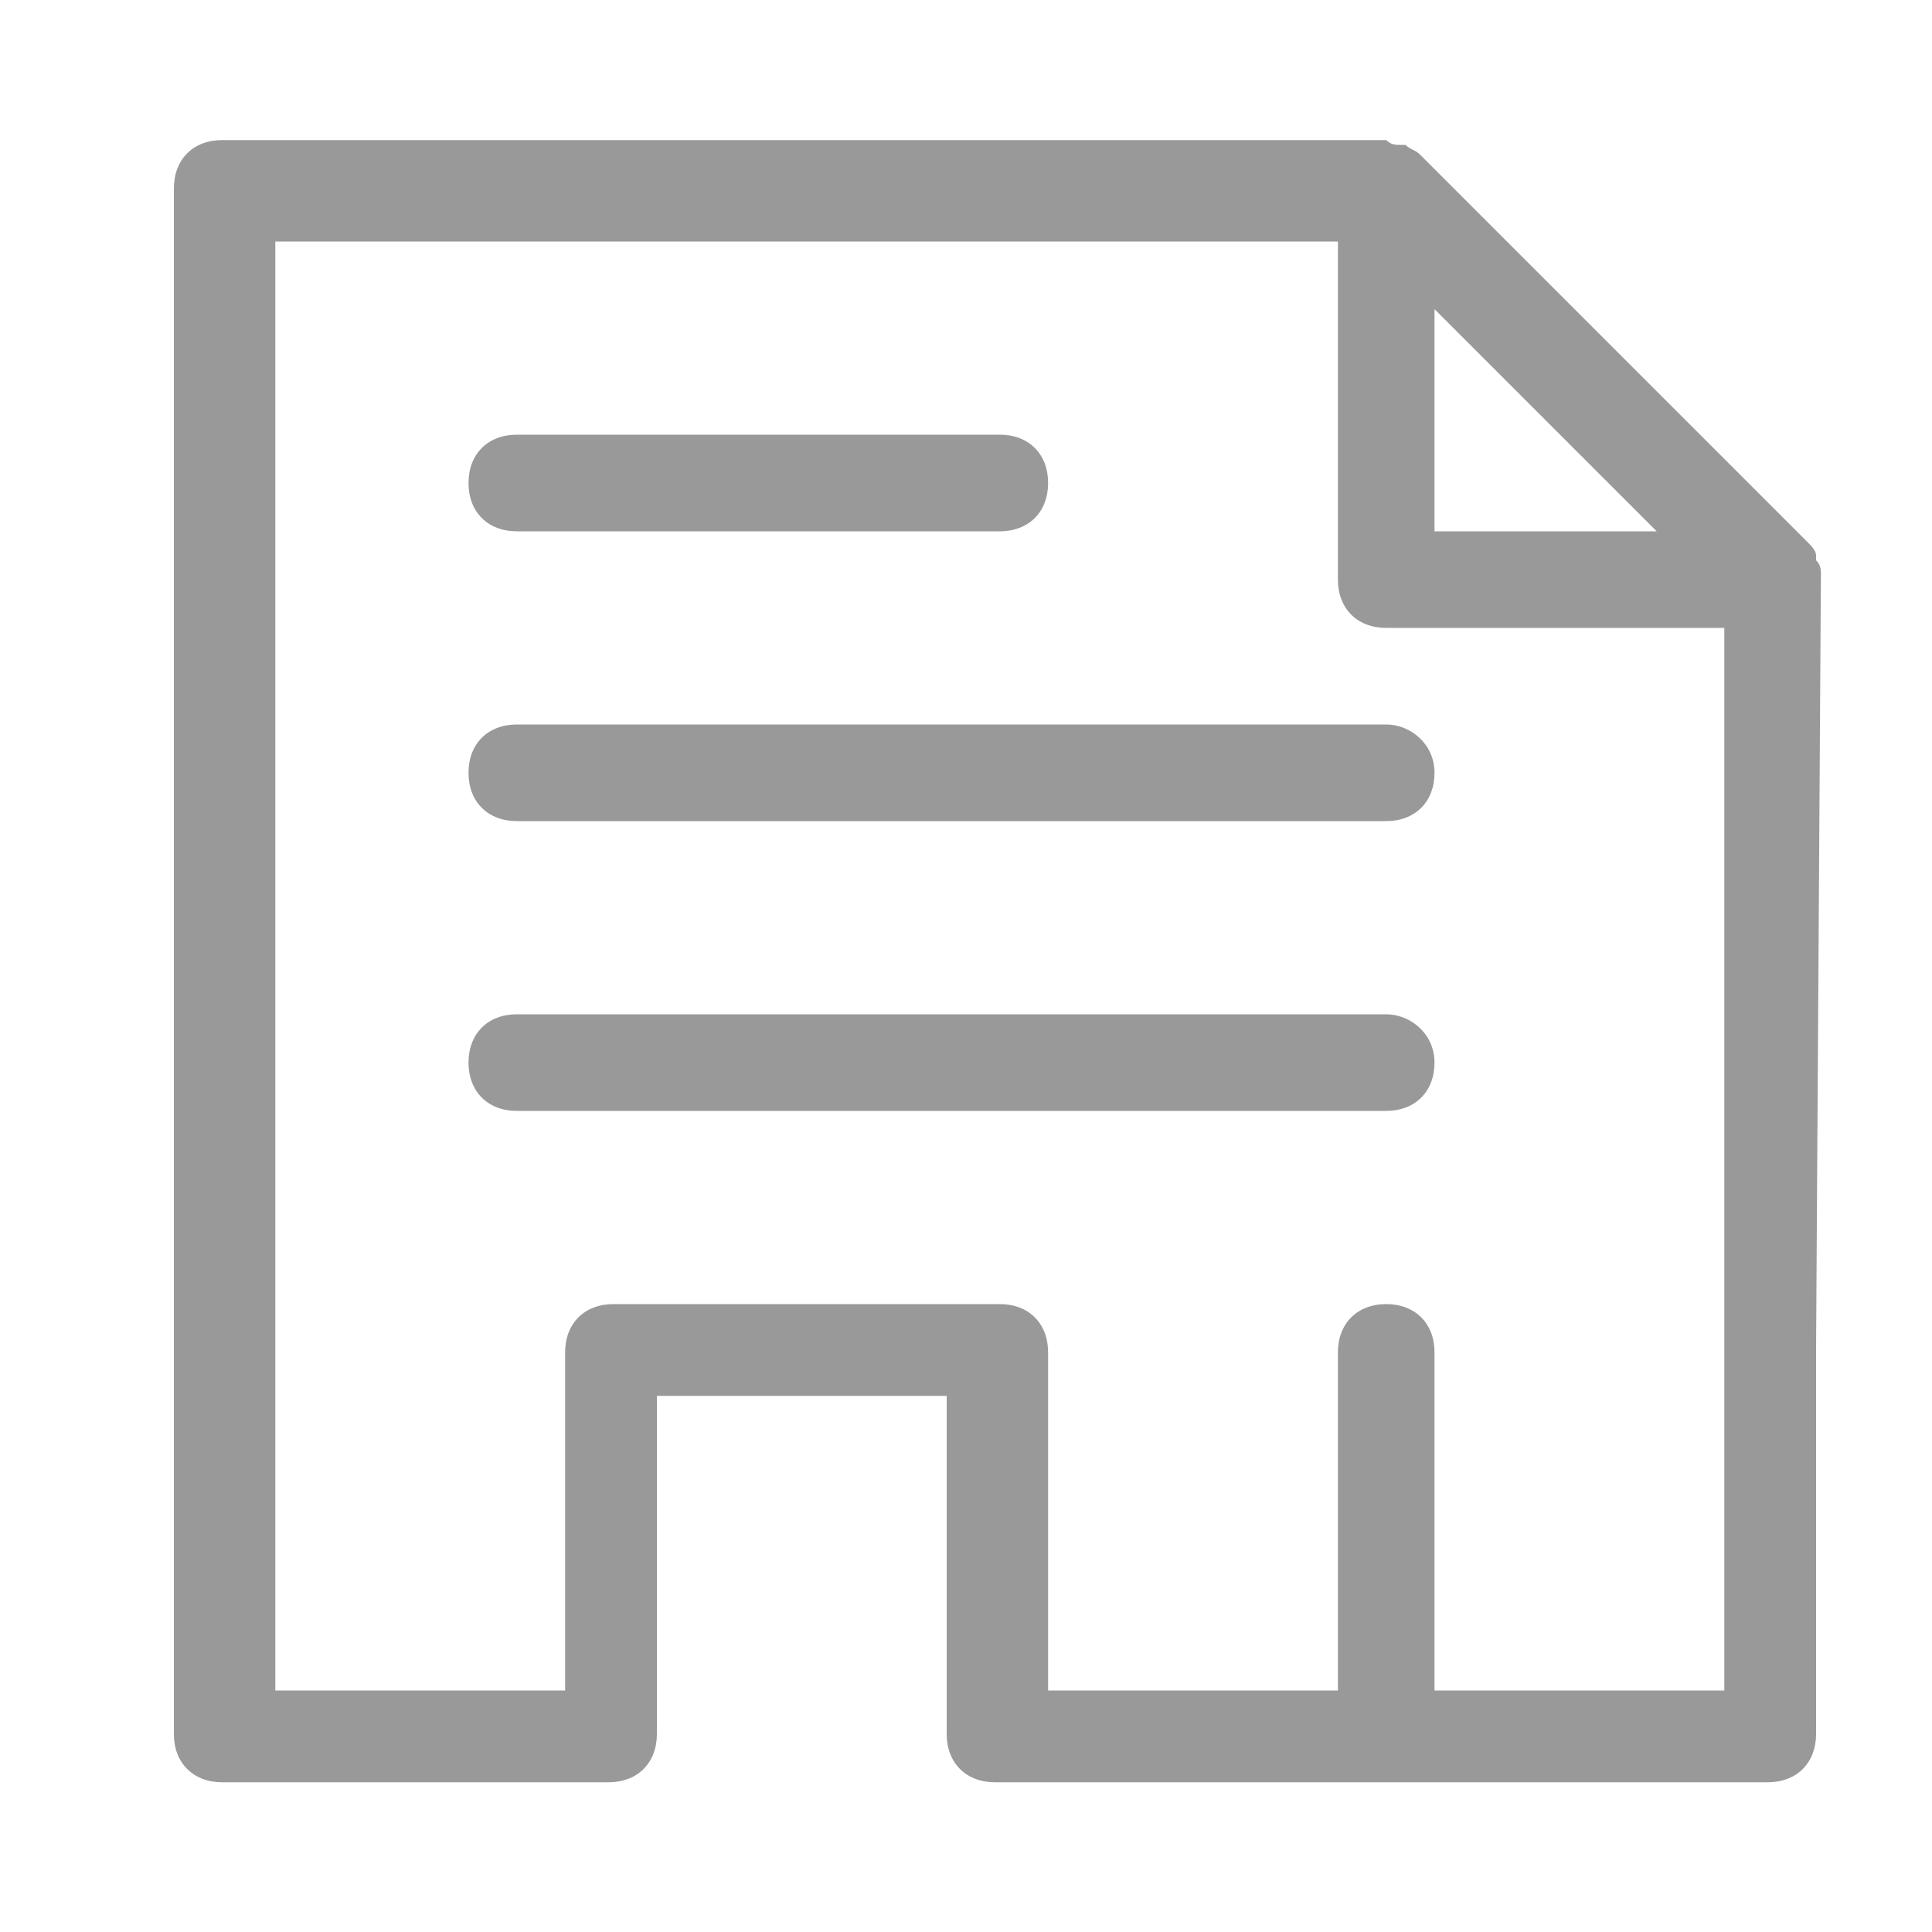
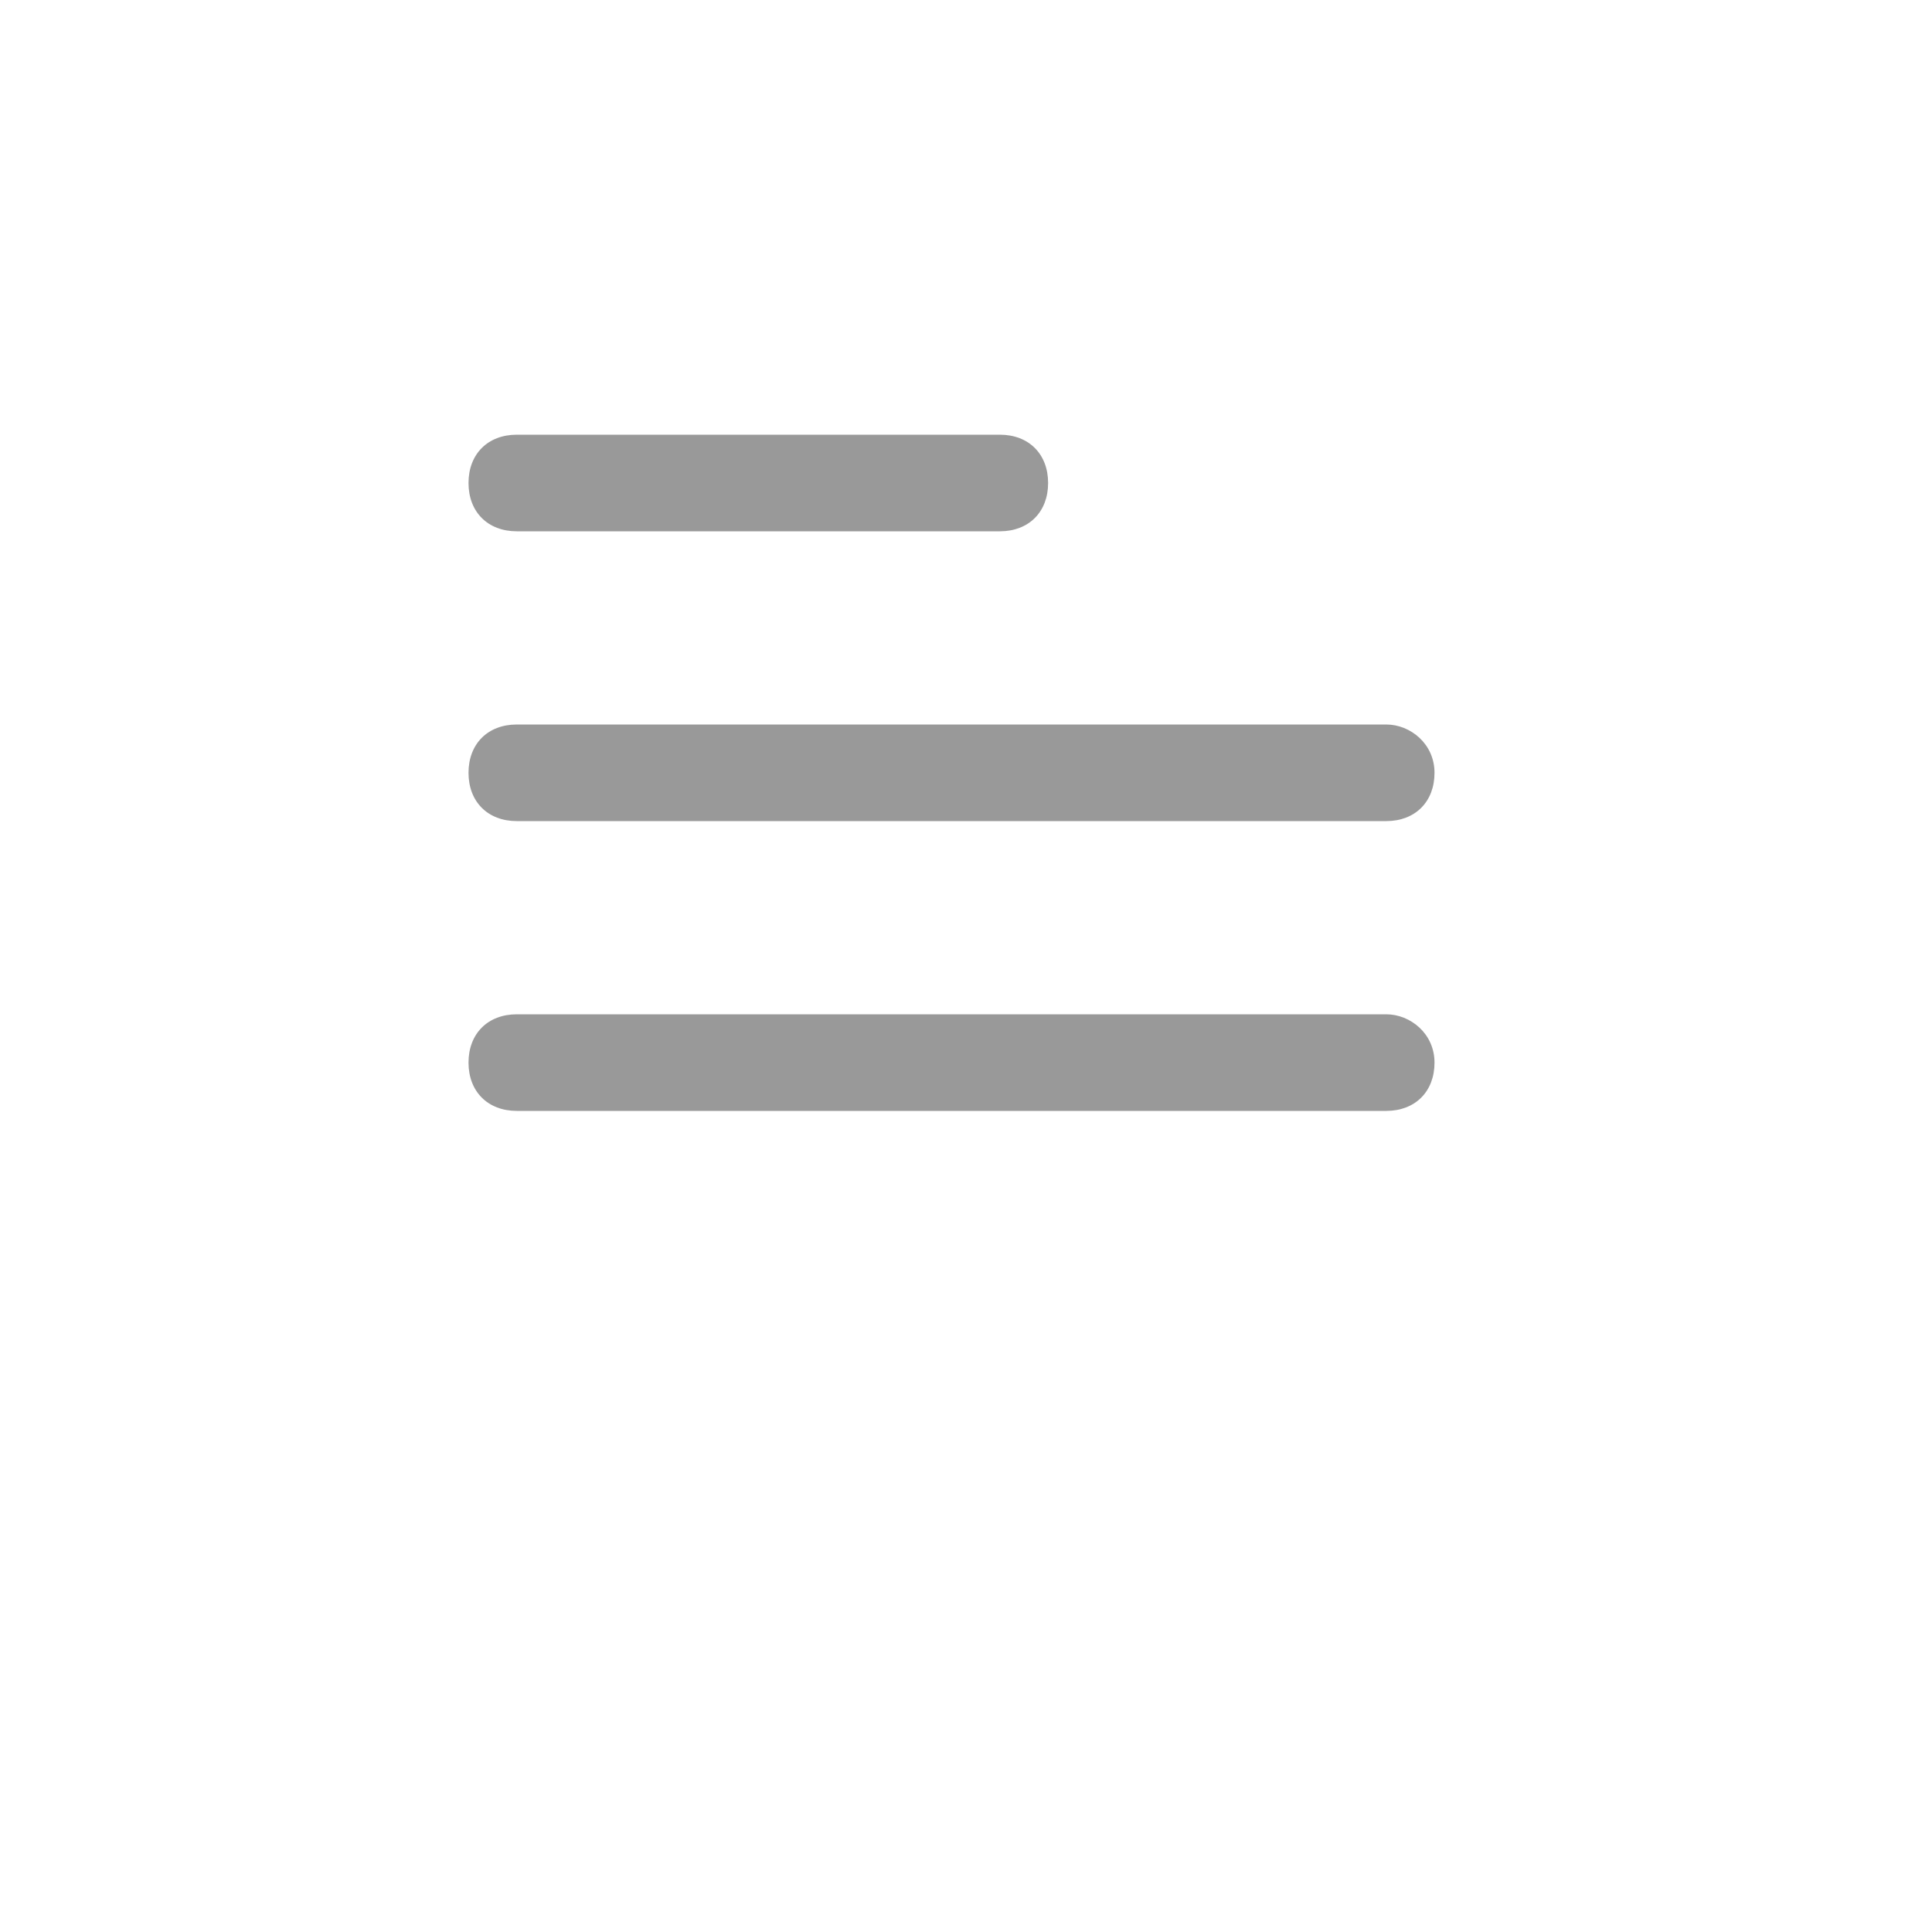
<svg xmlns="http://www.w3.org/2000/svg" id="Слой_1" x="0px" y="0px" viewBox="0 0 40 40" style="enable-background:new 0 0 40 40;" xml:space="preserve">
  <g>
-     <path style="fill:#999999;" d="M37.7,11.9c0-0.1,0-0.2-0.1-0.3c0,0,0-0.1,0-0.1c0-0.1-0.1-0.2-0.2-0.3c0,0,0,0,0,0l-8-8 c0,0,0,0,0,0c-0.1-0.1-0.2-0.1-0.3-0.2c0,0-0.1,0-0.1,0c-0.1,0-0.2,0-0.3-0.1c0,0,0,0-0.1,0h-24c-0.6,0-1,0.4-1,1v32 c0,0.6,0.4,1,1,1h8c0.6,0,1-0.4,1-1v-7h6v7c0,0.6,0.4,1,1,1h8h8c0.6,0,1-0.4,1-1v-8L37.7,11.9C37.7,12,37.7,12,37.7,11.9z M34.3,11 h-4.6V6.4L34.3,11z M35.7,35h-6v-7c0-0.6-0.4-1-1-1s-1,0.4-1,1v7h-6v-7c0-0.6-0.4-1-1-1h-8c-0.6,0-1,0.4-1,1v7h-6V5h22v7 c0,0.6,0.4,1,1,1h7v15V35z" />
    <path style="fill:#999999;" d="M10.7,11h10c0.6,0,1-0.4,1-1s-0.4-1-1-1h-10c-0.6,0-1,0.4-1,1S10.1,11,10.7,11z" />
    <path style="fill:#999999;" d="M28.7,15h-18c-0.6,0-1,0.4-1,1s0.4,1,1,1h18c0.6,0,1-0.4,1-1S29.2,15,28.7,15z" />
    <path style="fill:#999999;" d="M28.7,21h-18c-0.6,0-1,0.4-1,1s0.4,1,1,1h18c0.6,0,1-0.4,1-1S29.2,21,28.7,21z" />
  </g>
</svg>